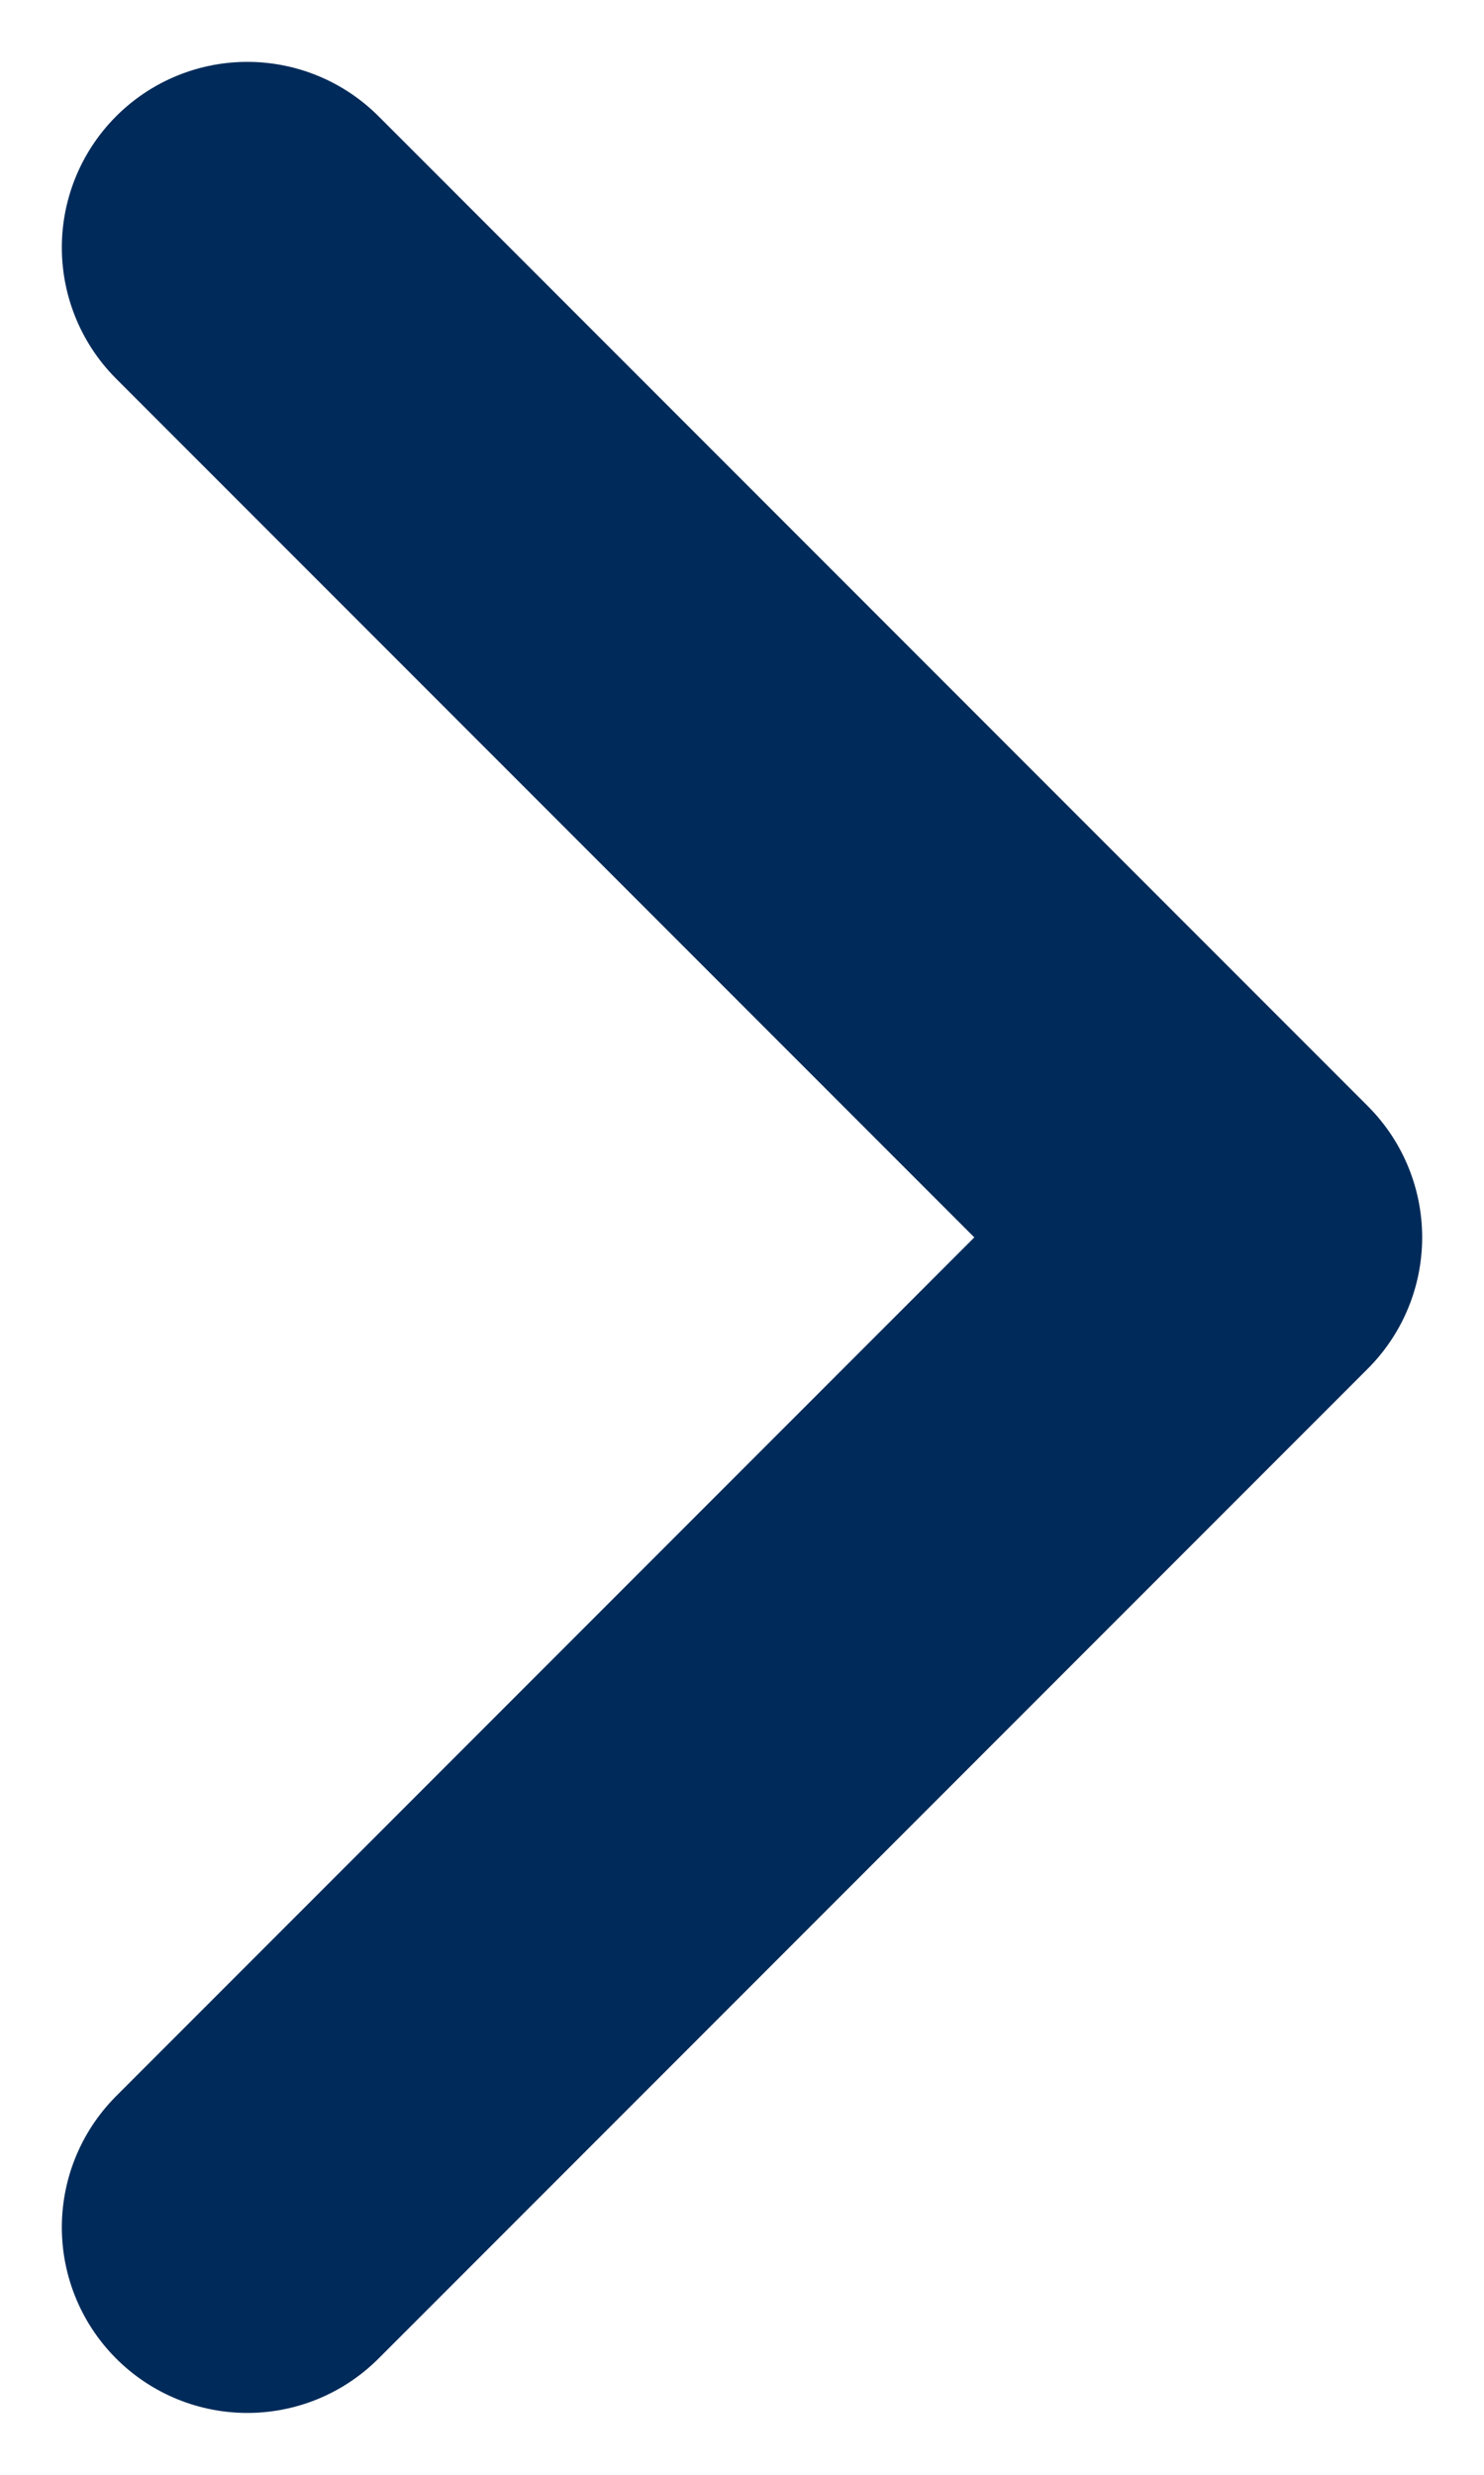
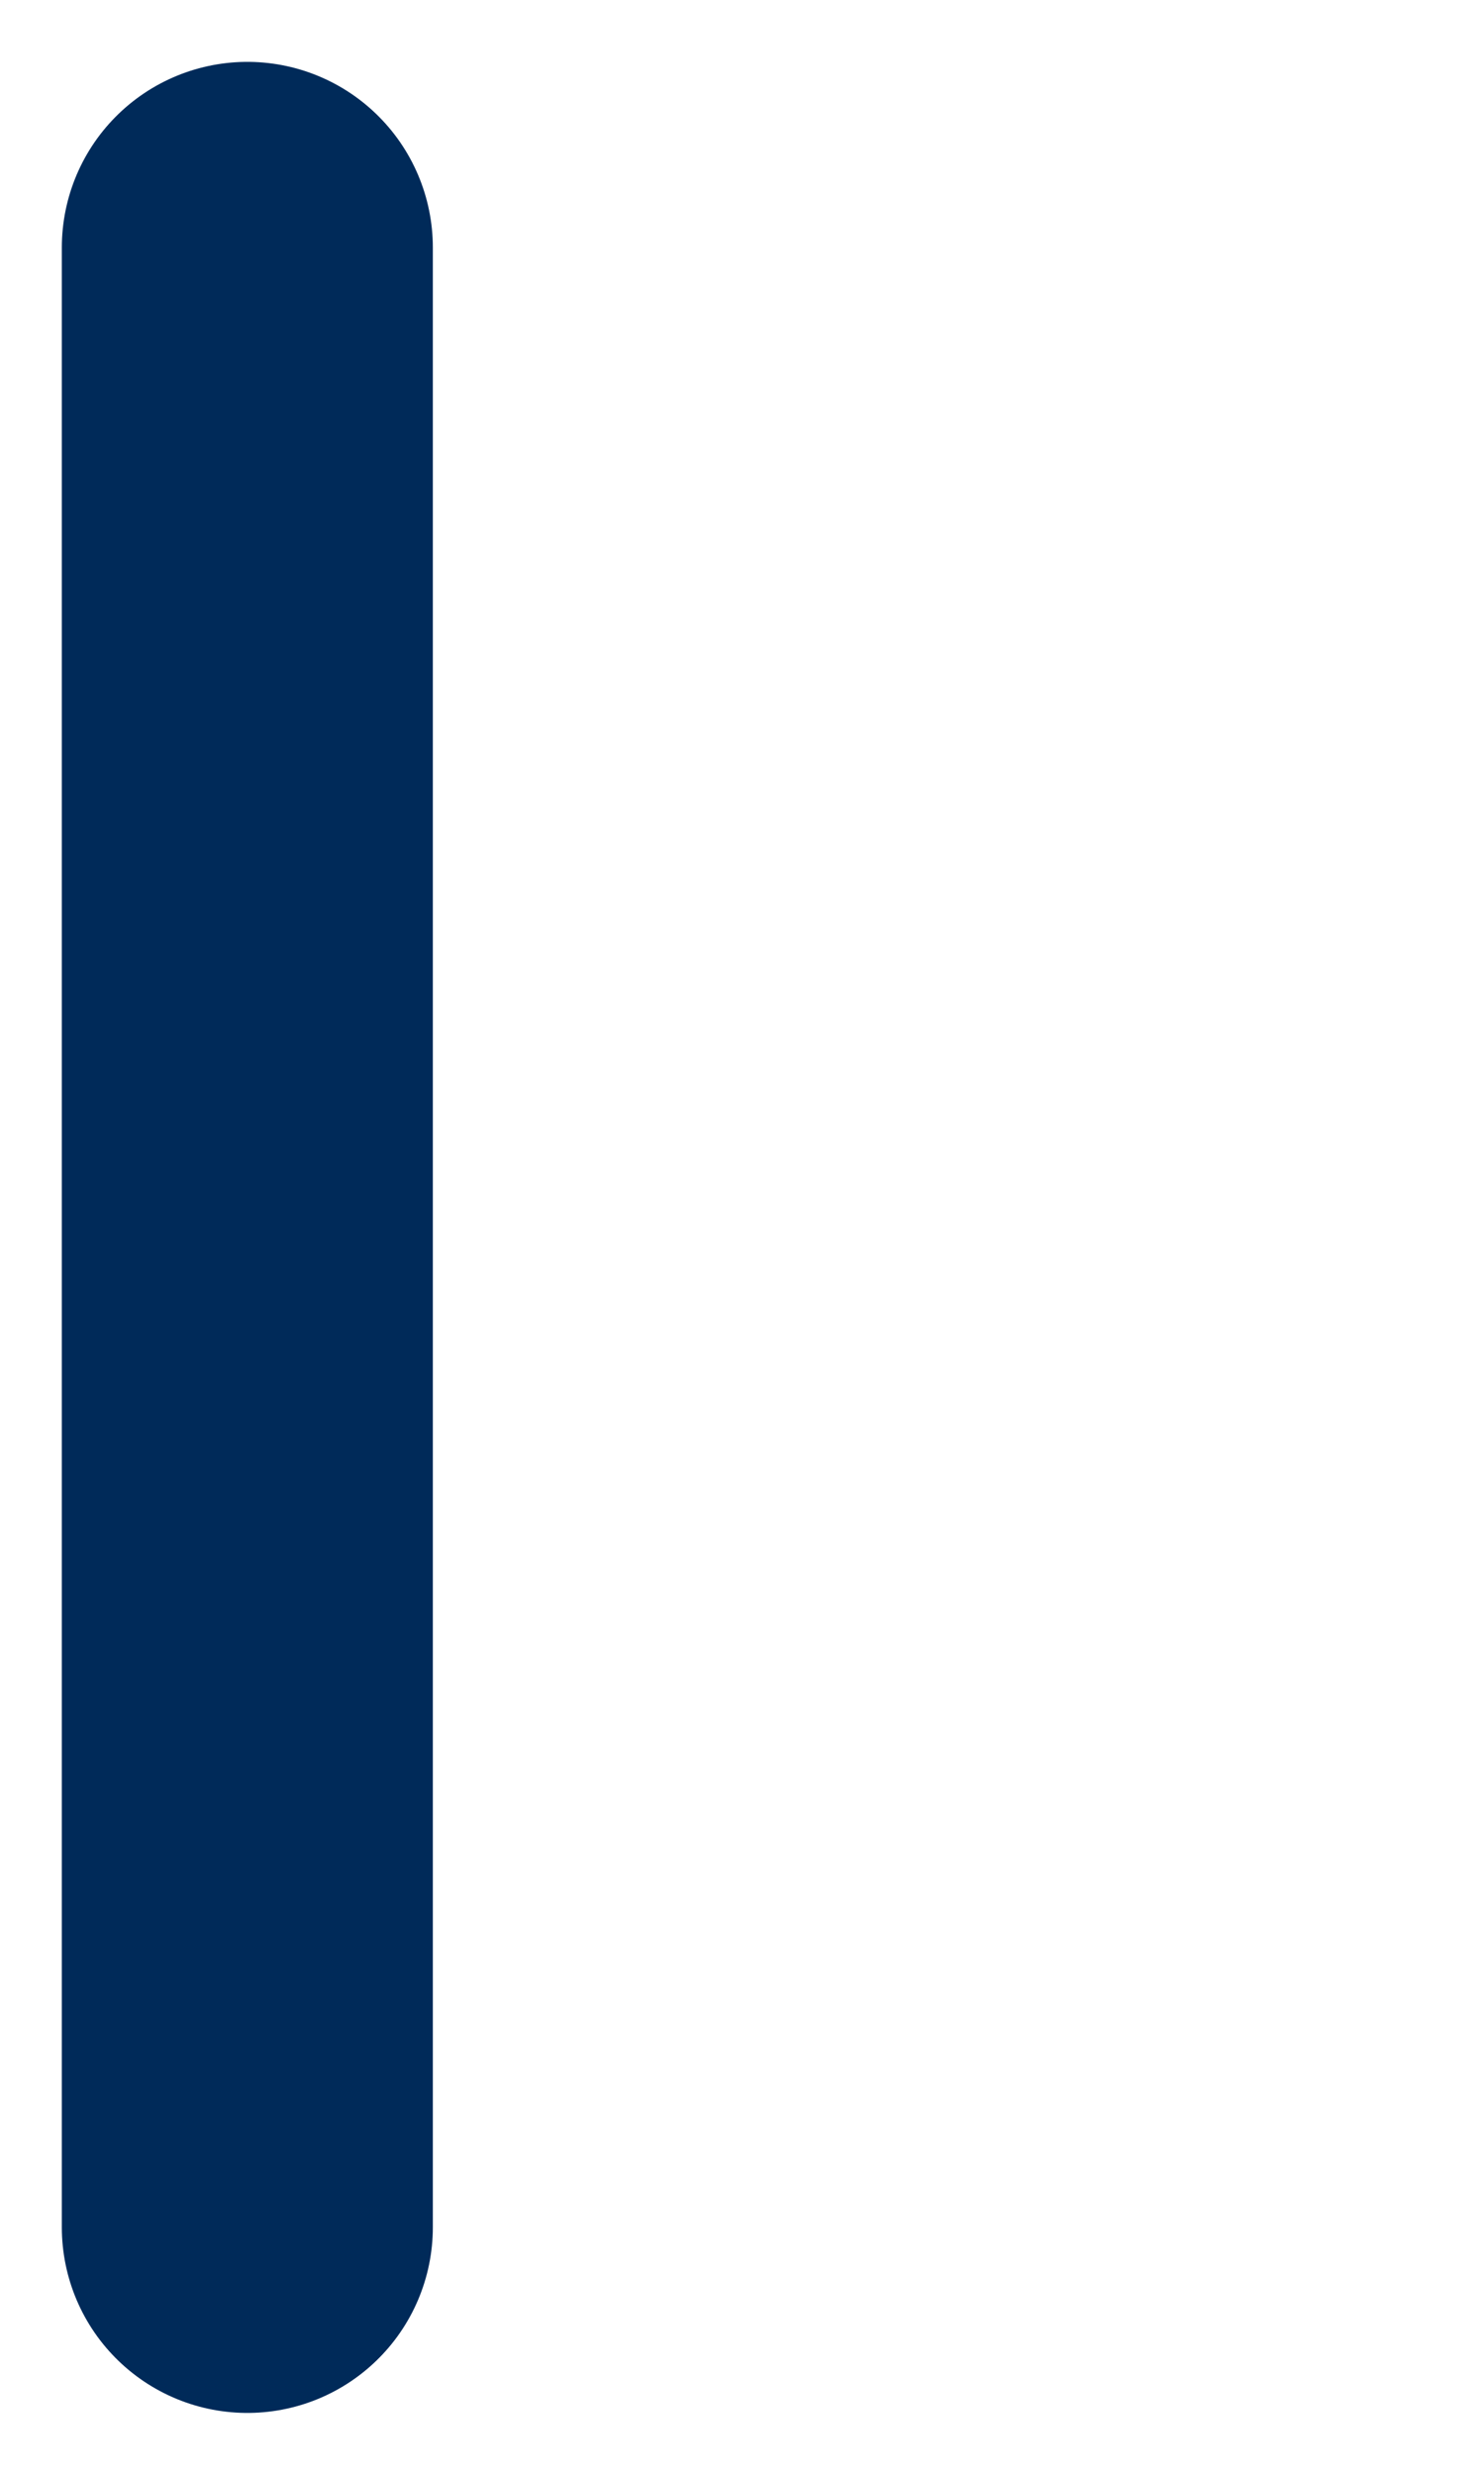
<svg xmlns="http://www.w3.org/2000/svg" width="12" height="20" viewBox="0 0 12 20" fill="none">
-   <path d="M2 18L10 10L2 2" stroke="#002A59" stroke-width="3" stroke-linecap="round" stroke-linejoin="round" />
+   <path d="M2 18L2 2" stroke="#002A59" stroke-width="3" stroke-linecap="round" stroke-linejoin="round" />
</svg>